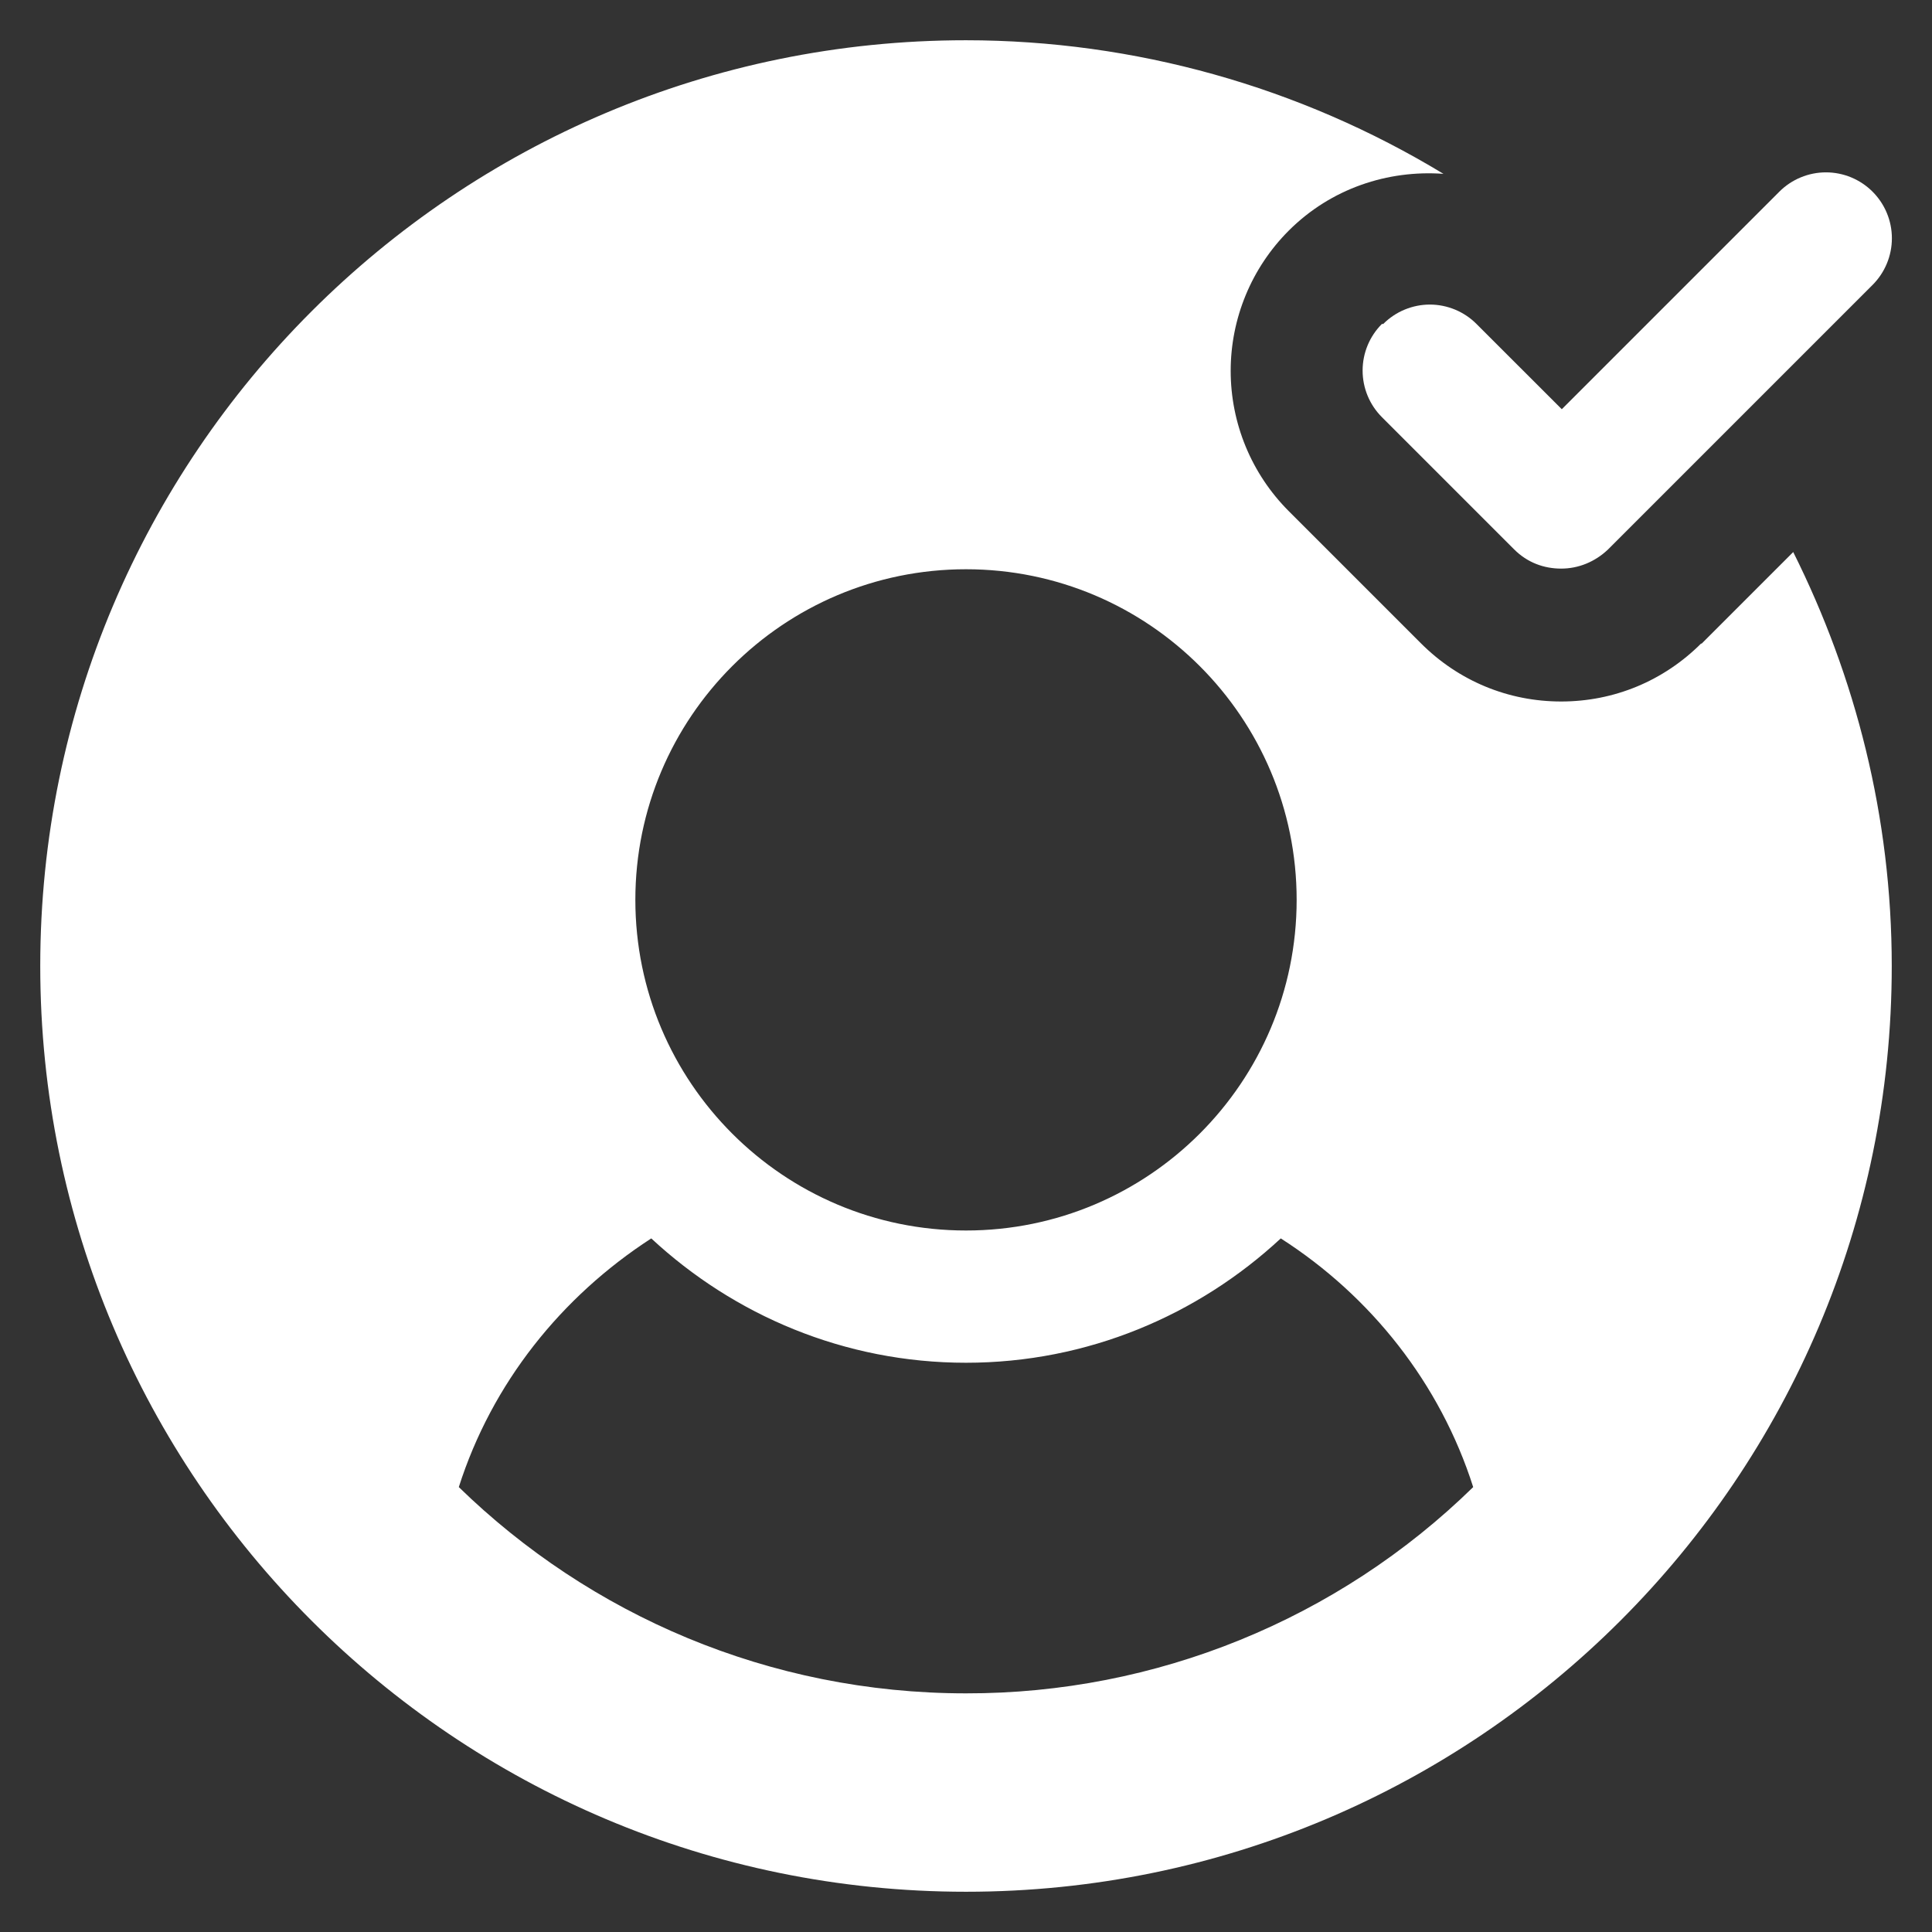
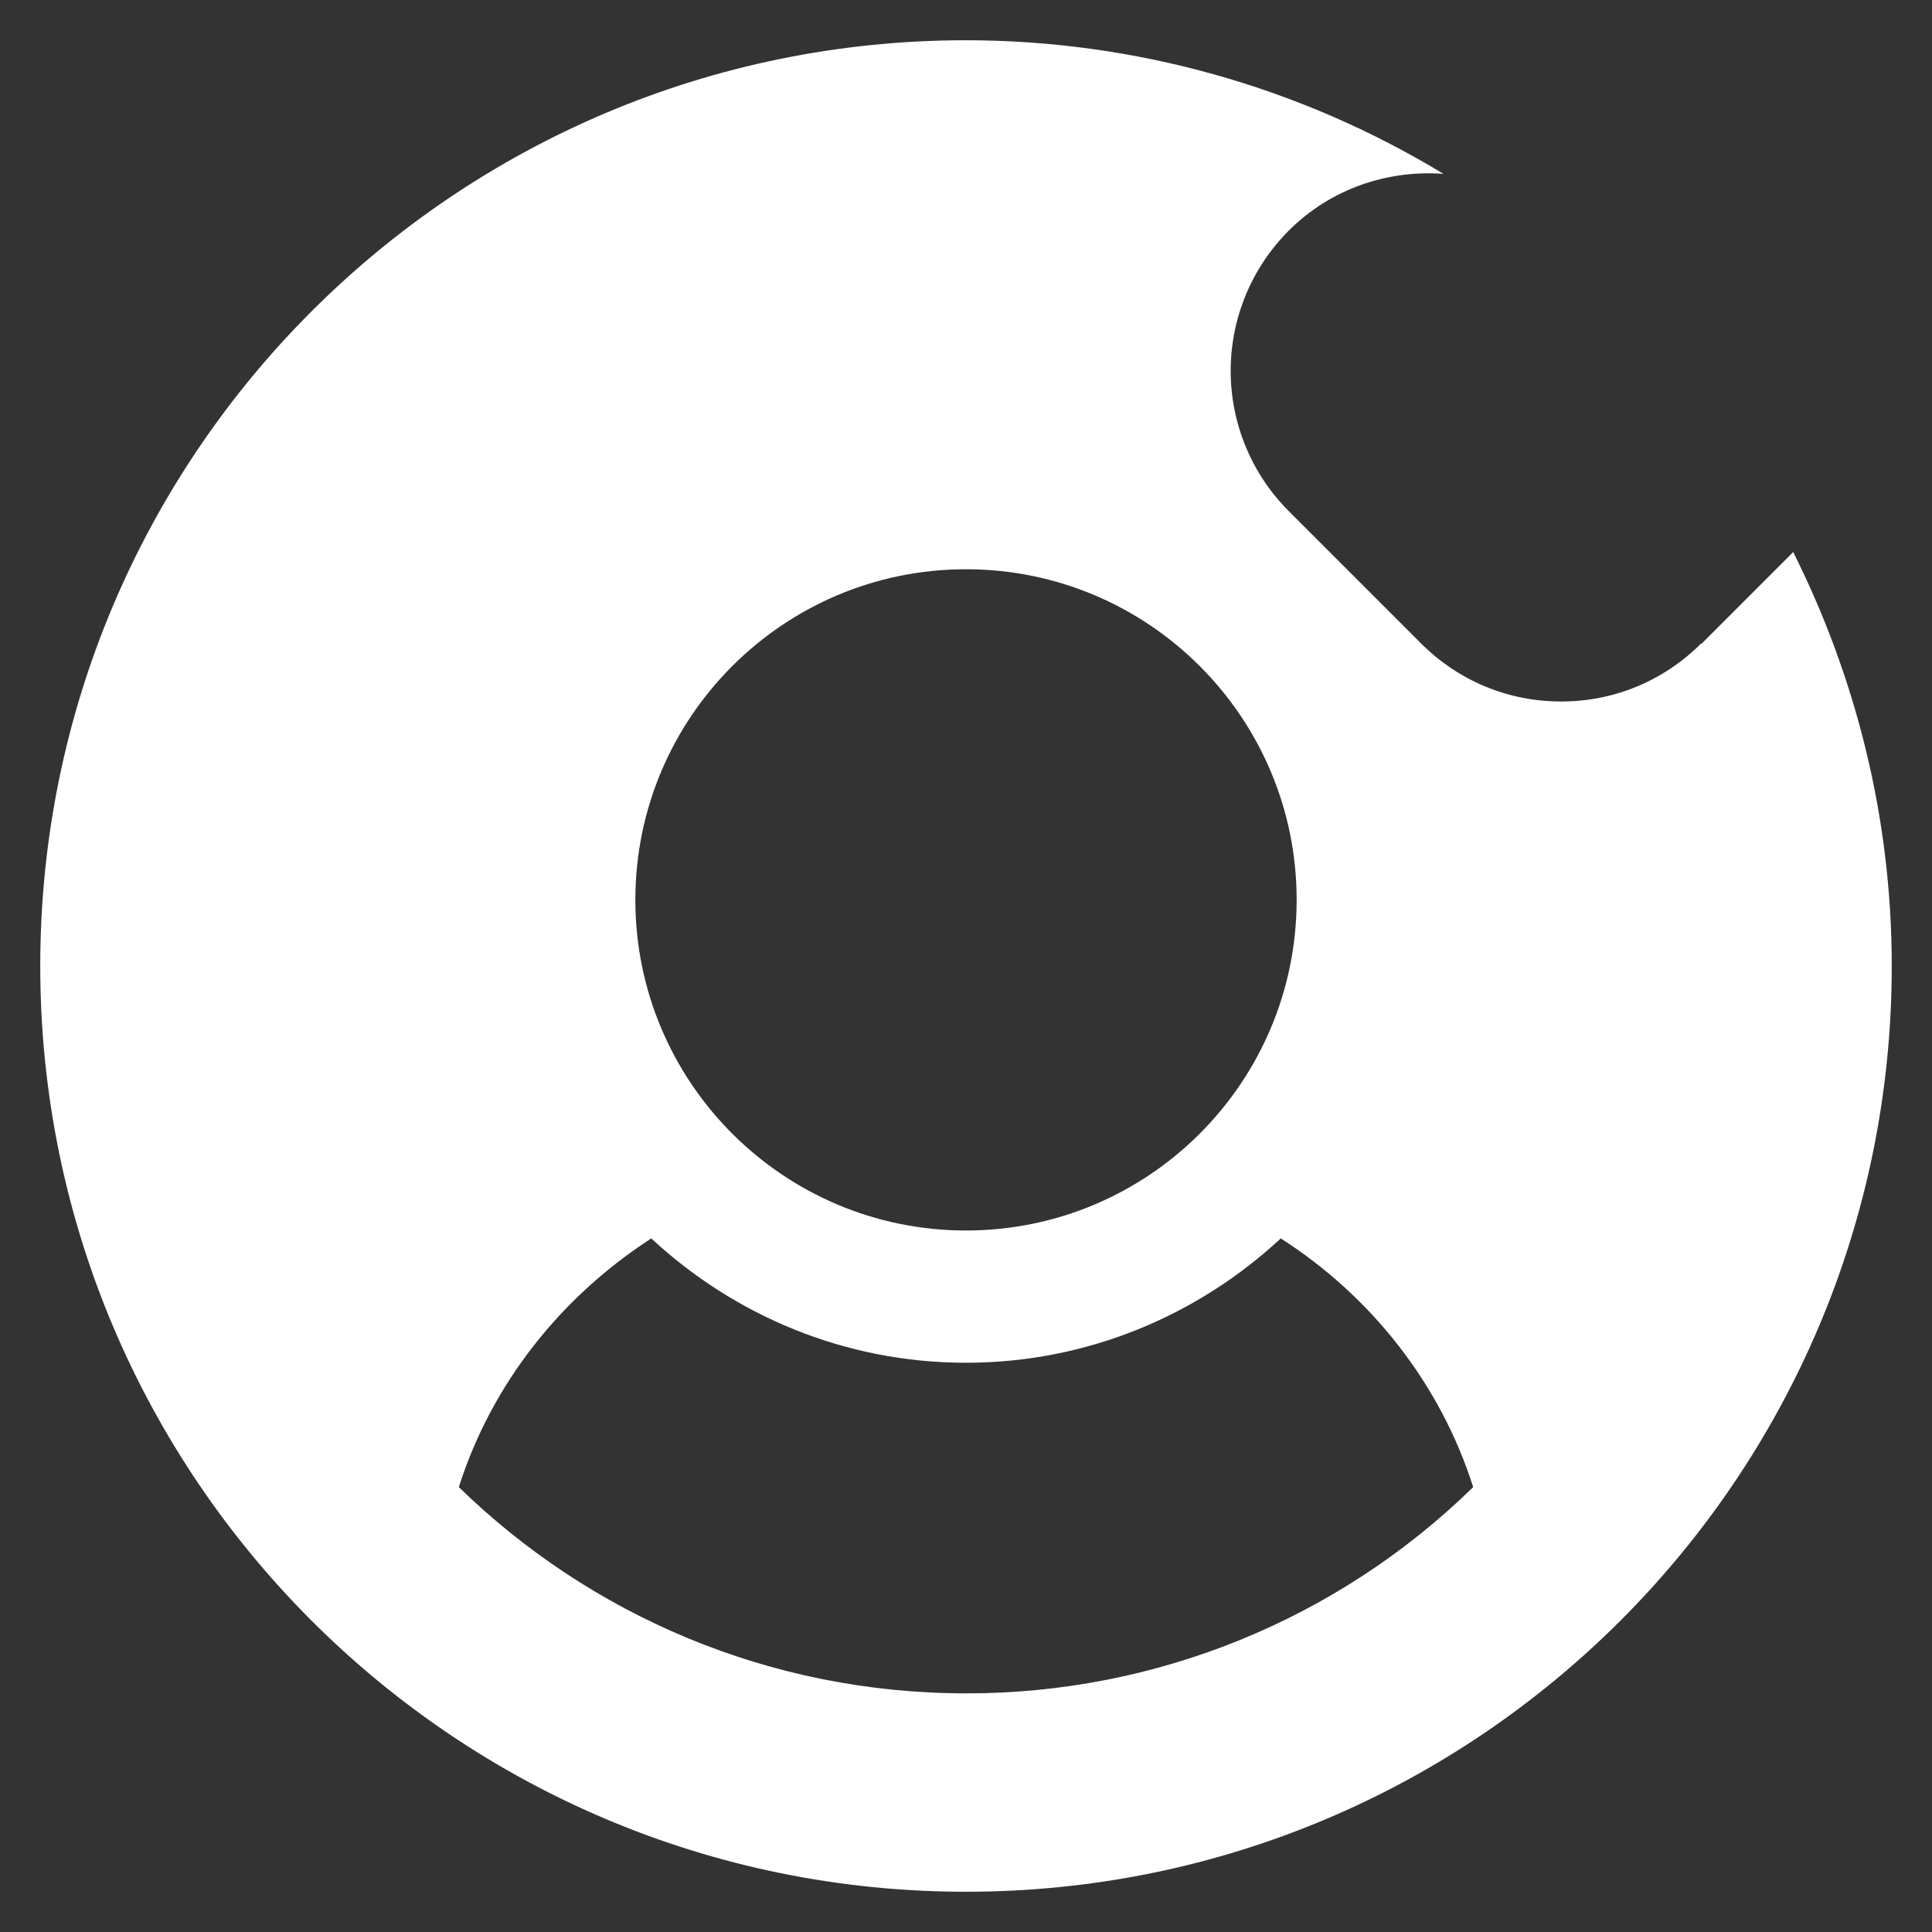
<svg xmlns="http://www.w3.org/2000/svg" width="42" height="42" viewBox="0 0 42 42" fill="none">
  <rect x="0" y="0" width="42" height="42" fill="#333333" stroke="none" />
-   <path d="M30.042 7.042C29.909 7.175 29.803 7.333 29.731 7.507C29.659 7.681 29.622 7.867 29.622 8.055C29.622 8.244 29.659 8.43 29.731 8.604C29.803 8.778 29.909 8.936 30.042 9.069L32.917 11.944C33.204 12.231 33.564 12.361 33.938 12.361C34.311 12.361 34.671 12.217 34.958 11.944L40.708 6.194C40.977 5.925 41.128 5.56 41.128 5.18C41.128 4.8 40.977 4.436 40.708 4.167C40.439 3.898 40.075 3.747 39.695 3.747C39.315 3.747 38.95 3.898 38.681 4.167L33.952 8.896L32.097 7.042C31.965 6.909 31.806 6.803 31.633 6.731C31.459 6.659 31.272 6.621 31.084 6.621C30.896 6.621 30.709 6.659 30.535 6.731C30.361 6.803 30.204 6.909 30.071 7.042H30.042Z" fill="white" />
  <path d="M36.985 13.985C36.166 14.804 35.087 15.25 33.938 15.25C32.788 15.25 31.709 14.804 30.89 13.985L28.015 11.11C27.207 10.301 26.754 9.205 26.754 8.062C26.754 6.92 27.207 5.824 28.015 5.015C28.935 4.095 30.171 3.692 31.379 3.779C28.249 1.881 24.66 0.877 21 0.875C9.888 0.875 0.875 9.888 0.875 21C0.875 32.112 9.888 41.125 21 41.125C32.112 41.125 41.125 32.112 41.125 21C41.125 17.751 40.334 14.704 38.983 12.001L36.985 13.999V13.985ZM21 12.375C24.968 12.375 28.188 15.595 28.188 19.562C28.188 23.53 24.968 26.75 21 26.75C17.032 26.75 13.812 23.53 13.812 19.562C13.812 15.595 17.032 12.375 21 12.375ZM21 36.812C16.716 36.812 12.821 35.102 9.974 32.328C10.693 30.071 12.203 28.188 14.158 26.922C15.954 28.59 18.355 29.625 21 29.625C23.645 29.625 26.046 28.59 27.843 26.922C29.797 28.173 31.307 30.071 32.026 32.328C29.08 35.209 25.121 36.819 21 36.812Z" fill="white" />
</svg>